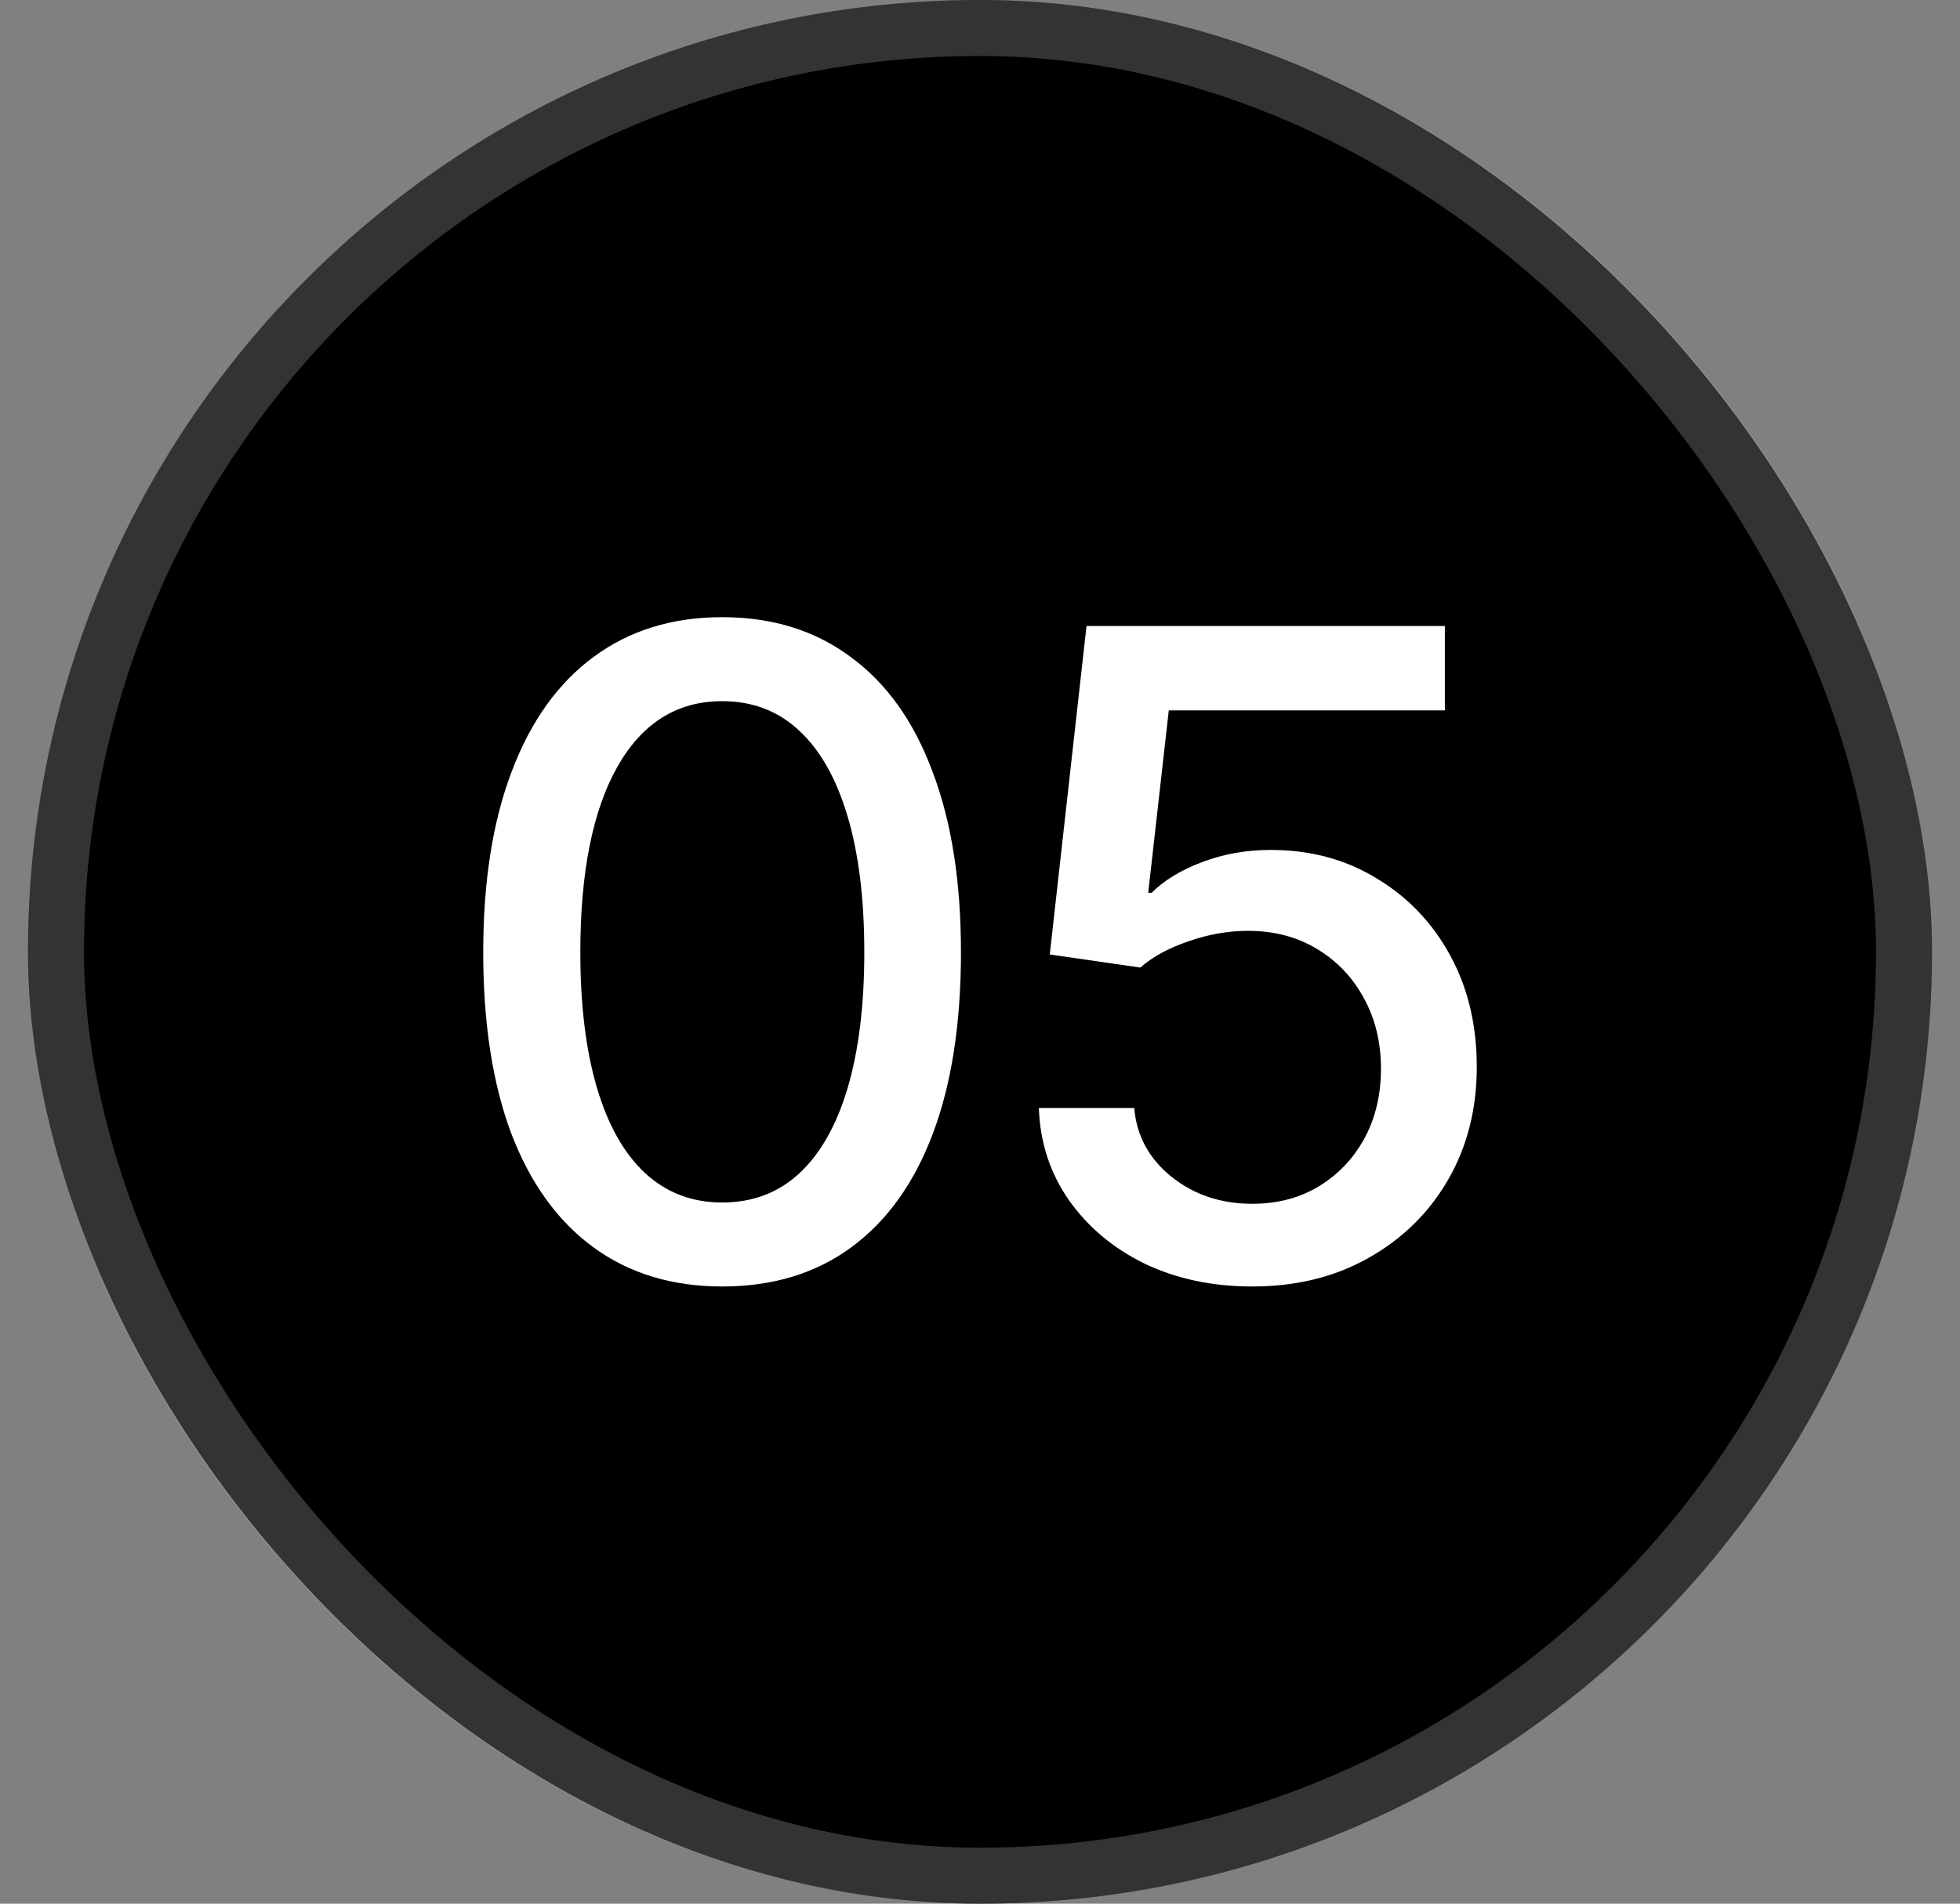
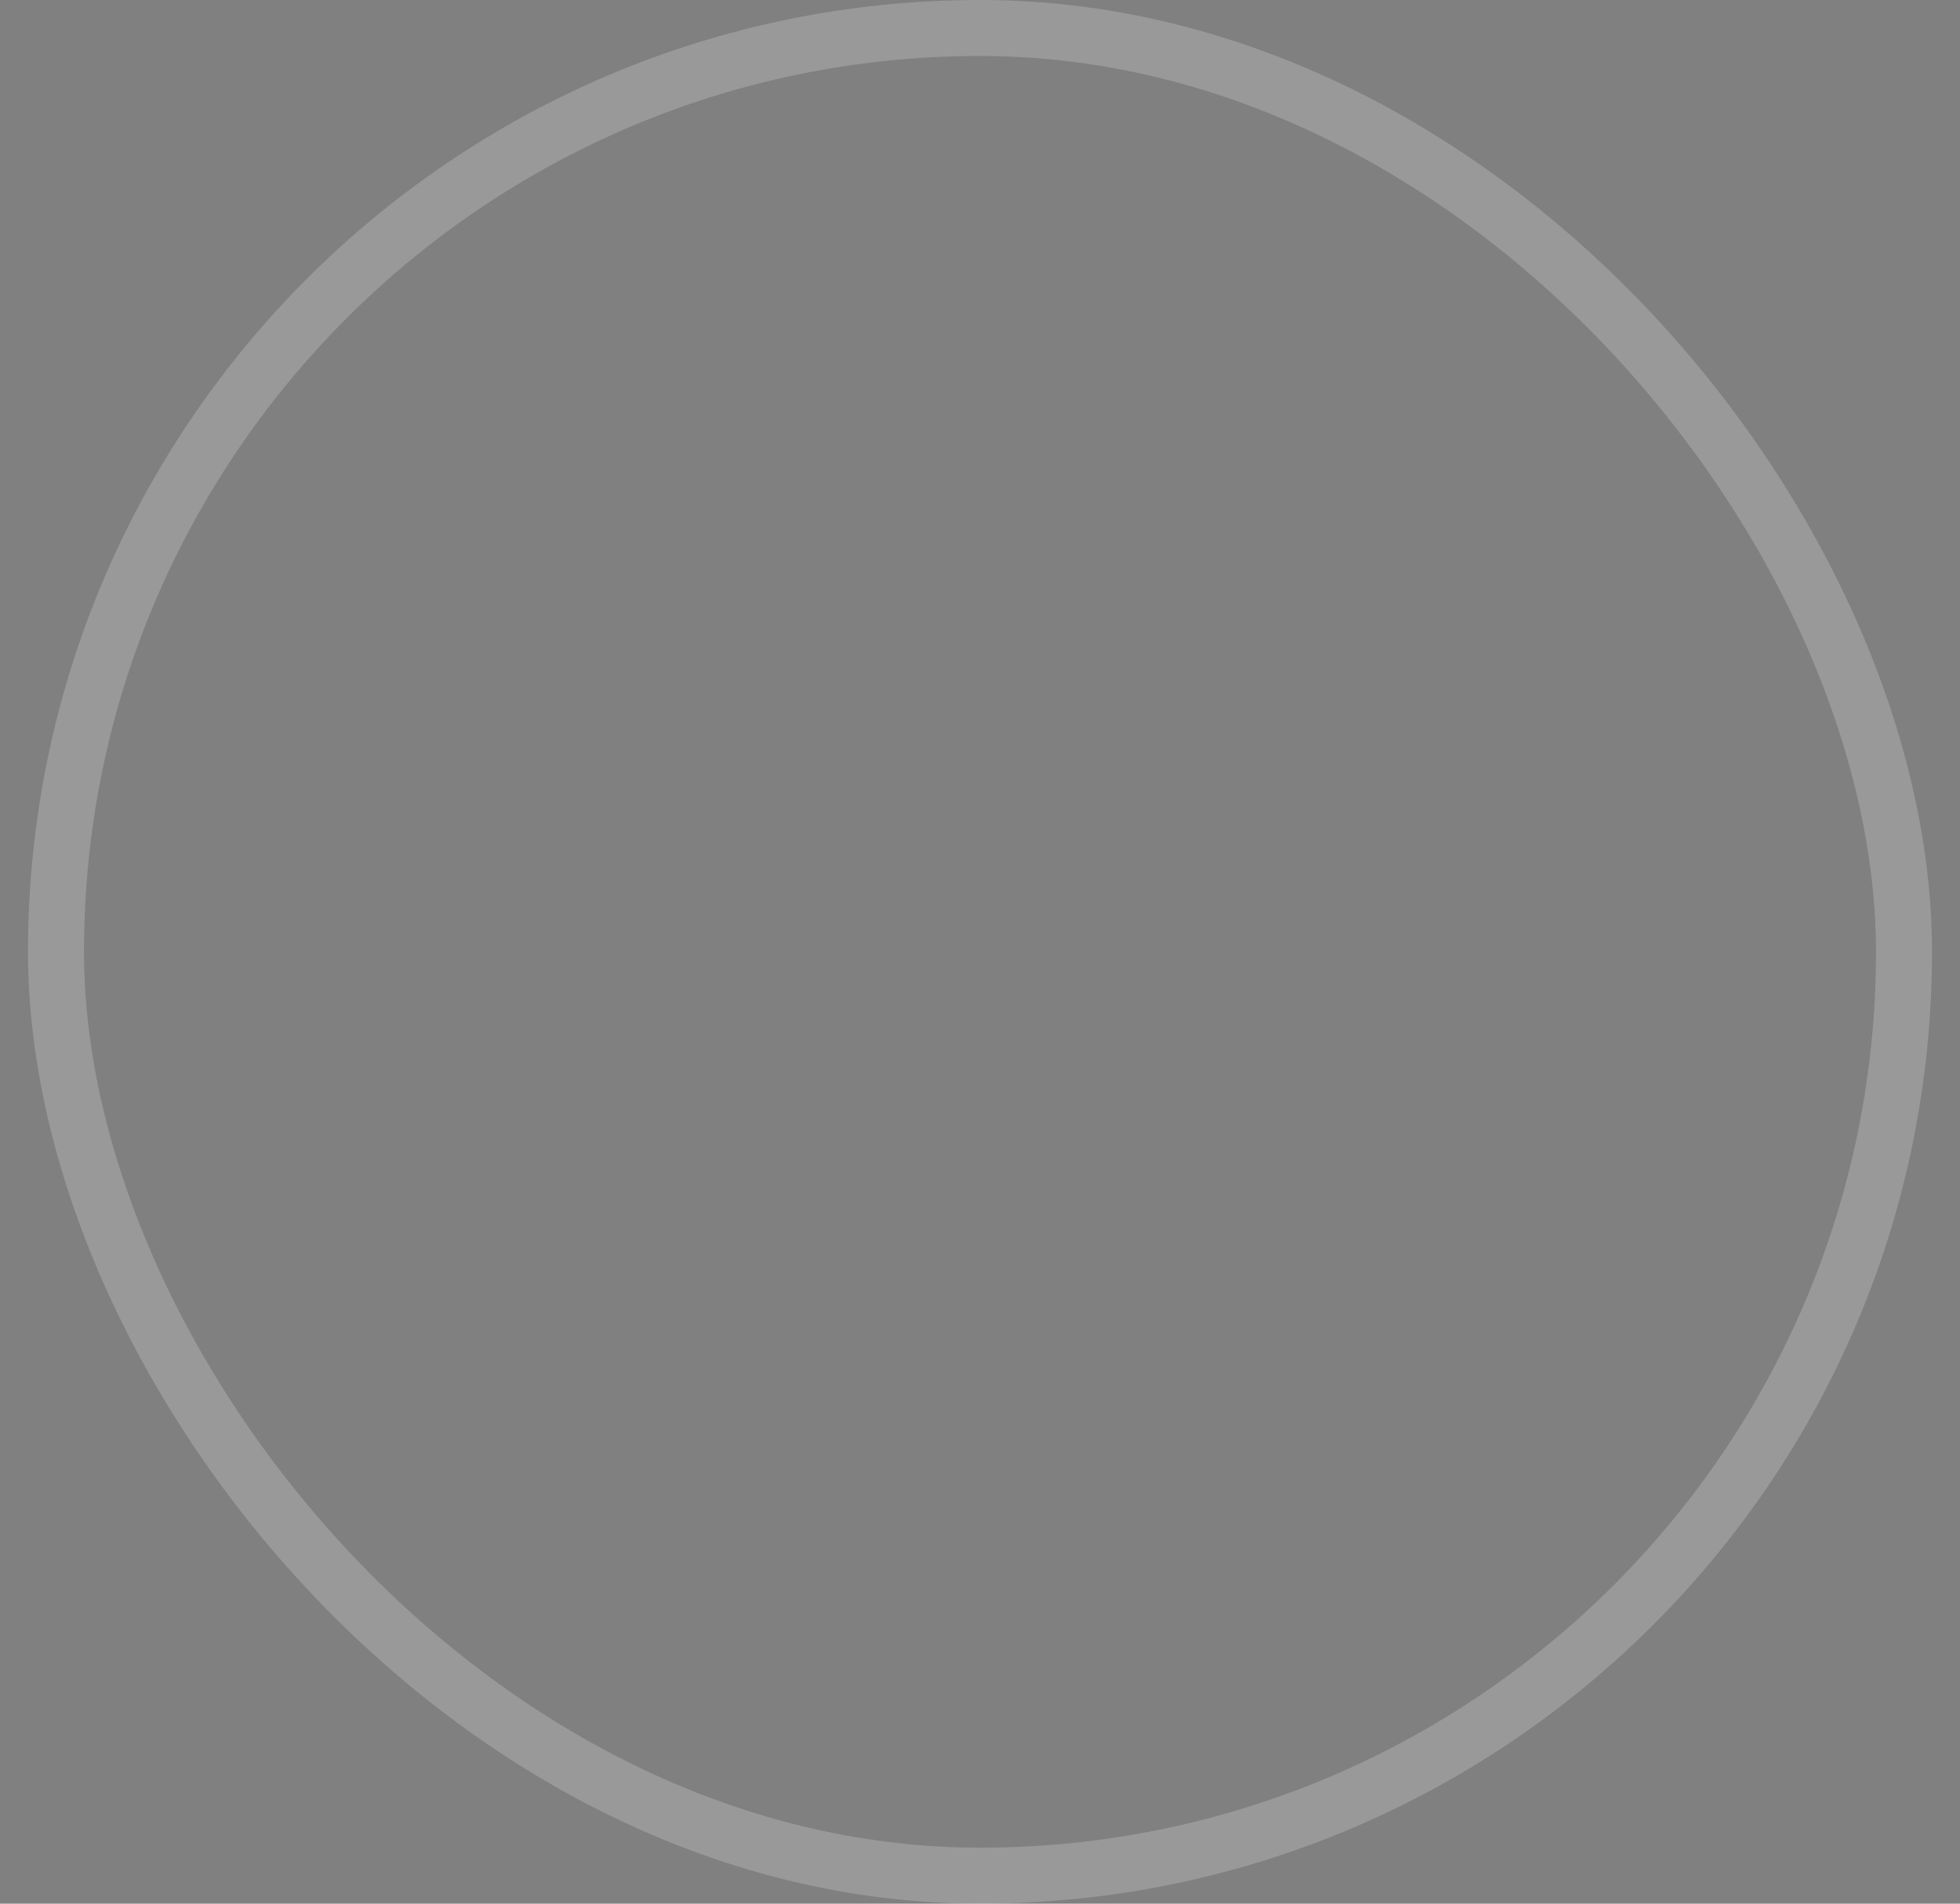
<svg xmlns="http://www.w3.org/2000/svg" width="35" height="34" viewBox="0 0 35 34" fill="none">
  <rect x="0" y="0" width="35" height="34" fill="#808080" stroke="none" />
-   <rect x="0.5" width="34" height="34" rx="17" fill="#121212" style="fill:#121212;fill:color(display-p3 0.071 0.071 0.071);fill-opacity:1;" />
  <rect x="1" y="0.5" width="33" height="33" rx="16.5" stroke="white" stroke-opacity="0.2" style="stroke:white;stroke-opacity:0.2;" />
-   <path d="M12.895 22.977C11.999 22.977 11.23 22.742 10.59 22.273C9.954 21.805 9.467 21.128 9.129 20.242C8.796 19.352 8.629 18.273 8.629 17.008C8.629 15.747 8.798 14.672 9.137 13.781C9.475 12.885 9.962 12.203 10.598 11.734C11.238 11.26 12.004 11.023 12.895 11.023C13.79 11.023 14.556 11.26 15.191 11.734C15.832 12.203 16.319 12.885 16.652 13.781C16.991 14.672 17.16 15.747 17.16 17.008C17.16 18.273 16.994 19.352 16.66 20.242C16.327 21.128 15.842 21.805 15.207 22.273C14.572 22.742 13.801 22.977 12.895 22.977ZM12.895 21.477C13.441 21.477 13.902 21.302 14.277 20.953C14.652 20.604 14.939 20.096 15.137 19.43C15.335 18.758 15.434 17.951 15.434 17.008C15.434 16.06 15.335 15.253 15.137 14.586C14.939 13.914 14.652 13.404 14.277 13.055C13.902 12.7 13.441 12.523 12.895 12.523C12.087 12.523 11.462 12.917 11.02 13.703C10.582 14.484 10.363 15.586 10.363 17.008C10.363 17.951 10.462 18.758 10.66 19.43C10.858 20.096 11.145 20.604 11.52 20.953C11.9 21.302 12.358 21.477 12.895 21.477Z" fill="white" style="fill:white;fill-opacity:1;" />
-   <path d="M22.363 22.977C21.65 22.977 21.009 22.841 20.441 22.57C19.879 22.294 19.428 21.917 19.09 21.438C18.751 20.953 18.572 20.404 18.551 19.789H20.254C20.296 20.284 20.517 20.693 20.918 21.016C21.319 21.338 21.801 21.5 22.363 21.5C22.811 21.5 23.207 21.396 23.551 21.188C23.895 20.979 24.165 20.695 24.363 20.336C24.561 19.971 24.66 19.555 24.66 19.086C24.66 18.617 24.559 18.198 24.355 17.828C24.152 17.453 23.871 17.159 23.512 16.945C23.158 16.732 22.749 16.625 22.285 16.625C21.931 16.625 21.577 16.688 21.223 16.812C20.869 16.932 20.582 17.088 20.363 17.281L18.746 17.047L19.402 11.18H25.801V12.688H20.871L20.504 15.945H20.566C20.79 15.721 21.09 15.539 21.465 15.398C21.845 15.253 22.254 15.18 22.691 15.18C23.4 15.18 24.03 15.349 24.582 15.688C25.139 16.021 25.577 16.479 25.895 17.062C26.212 17.641 26.371 18.305 26.371 19.055C26.371 19.81 26.199 20.484 25.855 21.078C25.512 21.667 25.038 22.13 24.434 22.469C23.835 22.807 23.145 22.977 22.363 22.977Z" fill="white" style="fill:white;fill-opacity:1;" />
</svg>